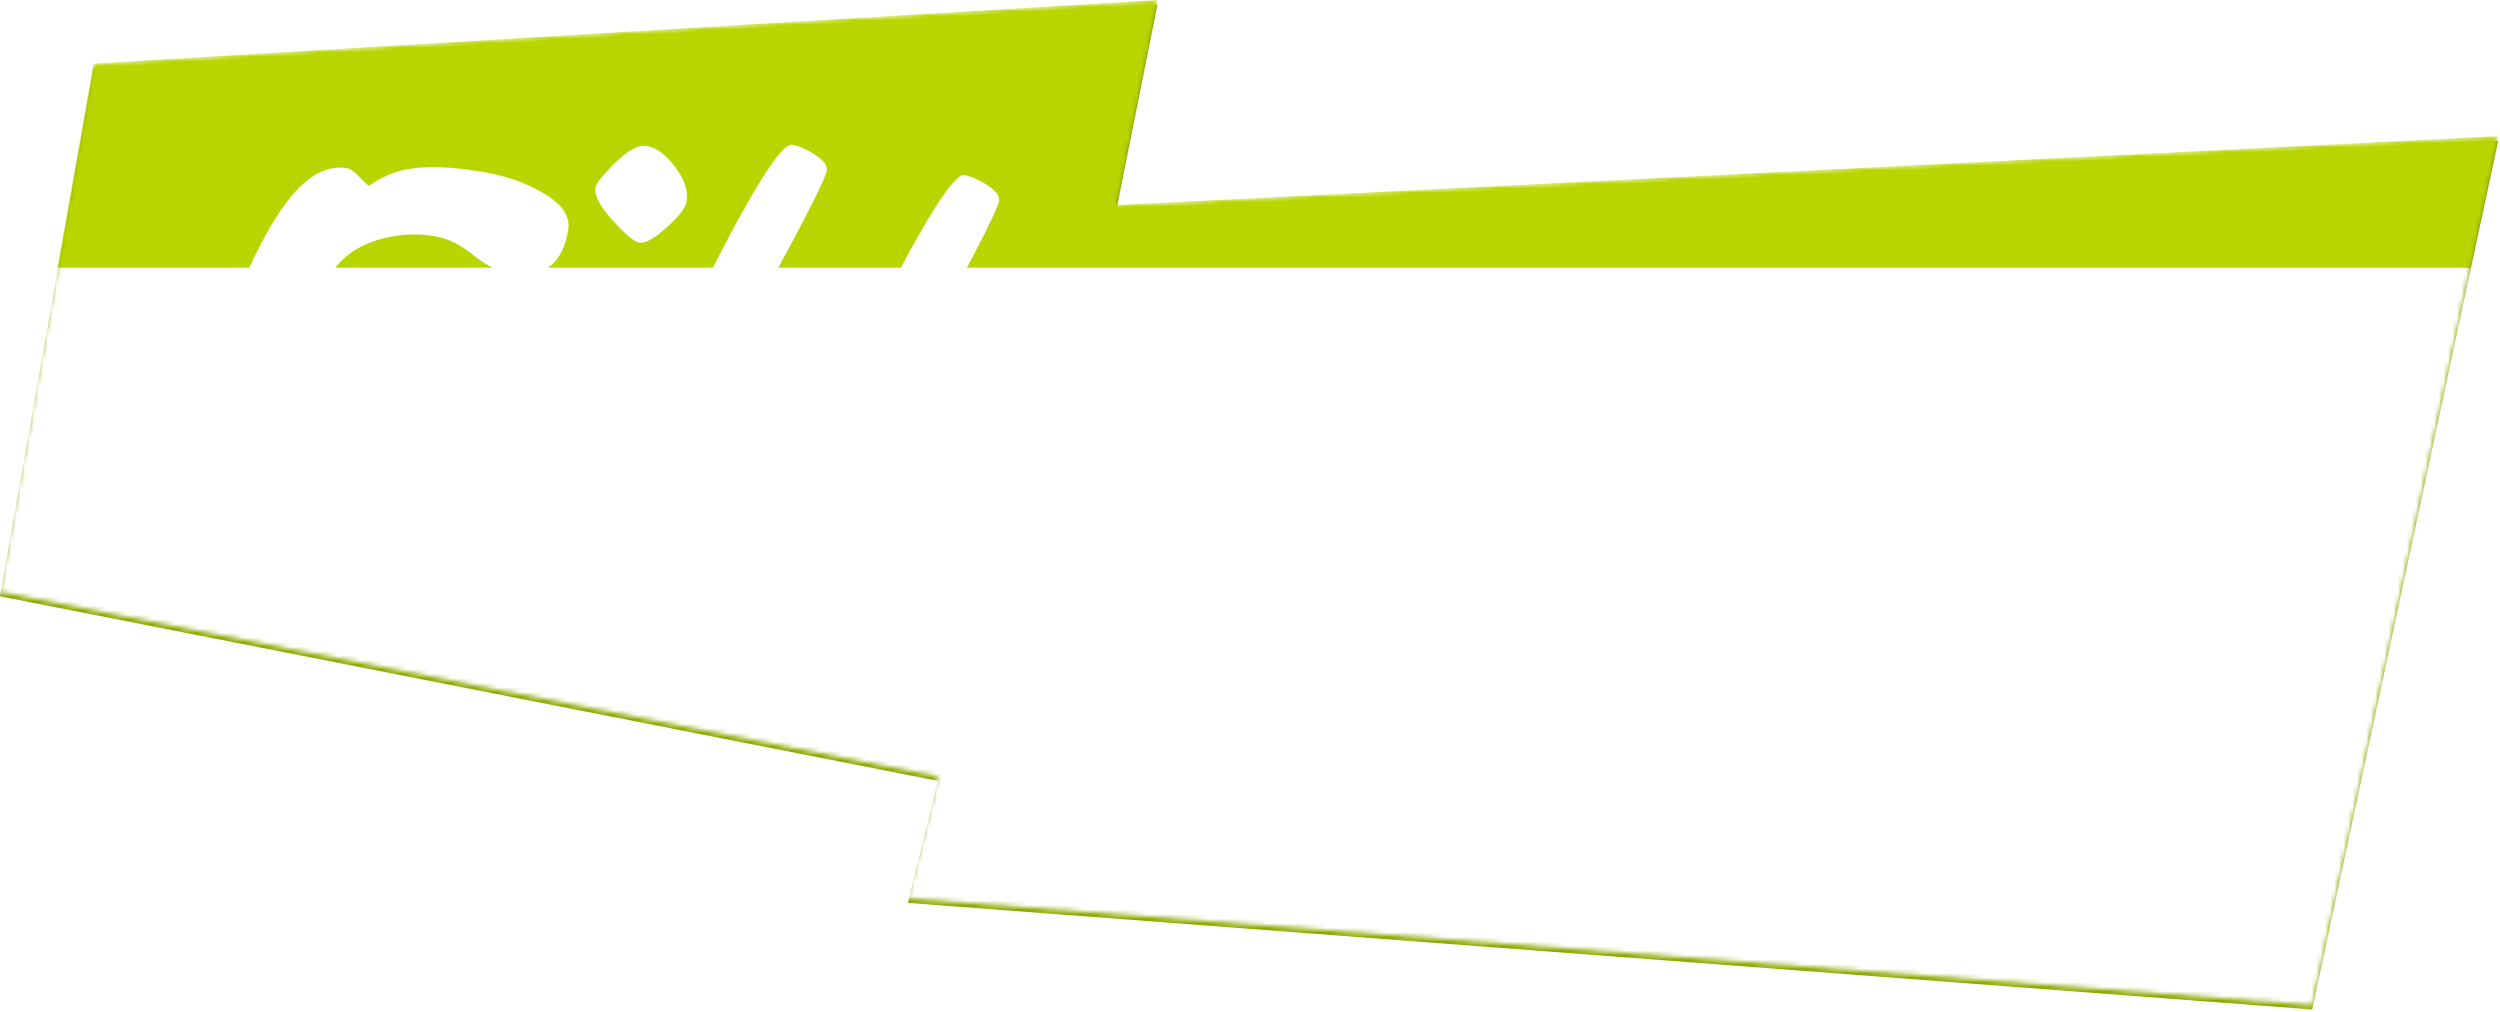
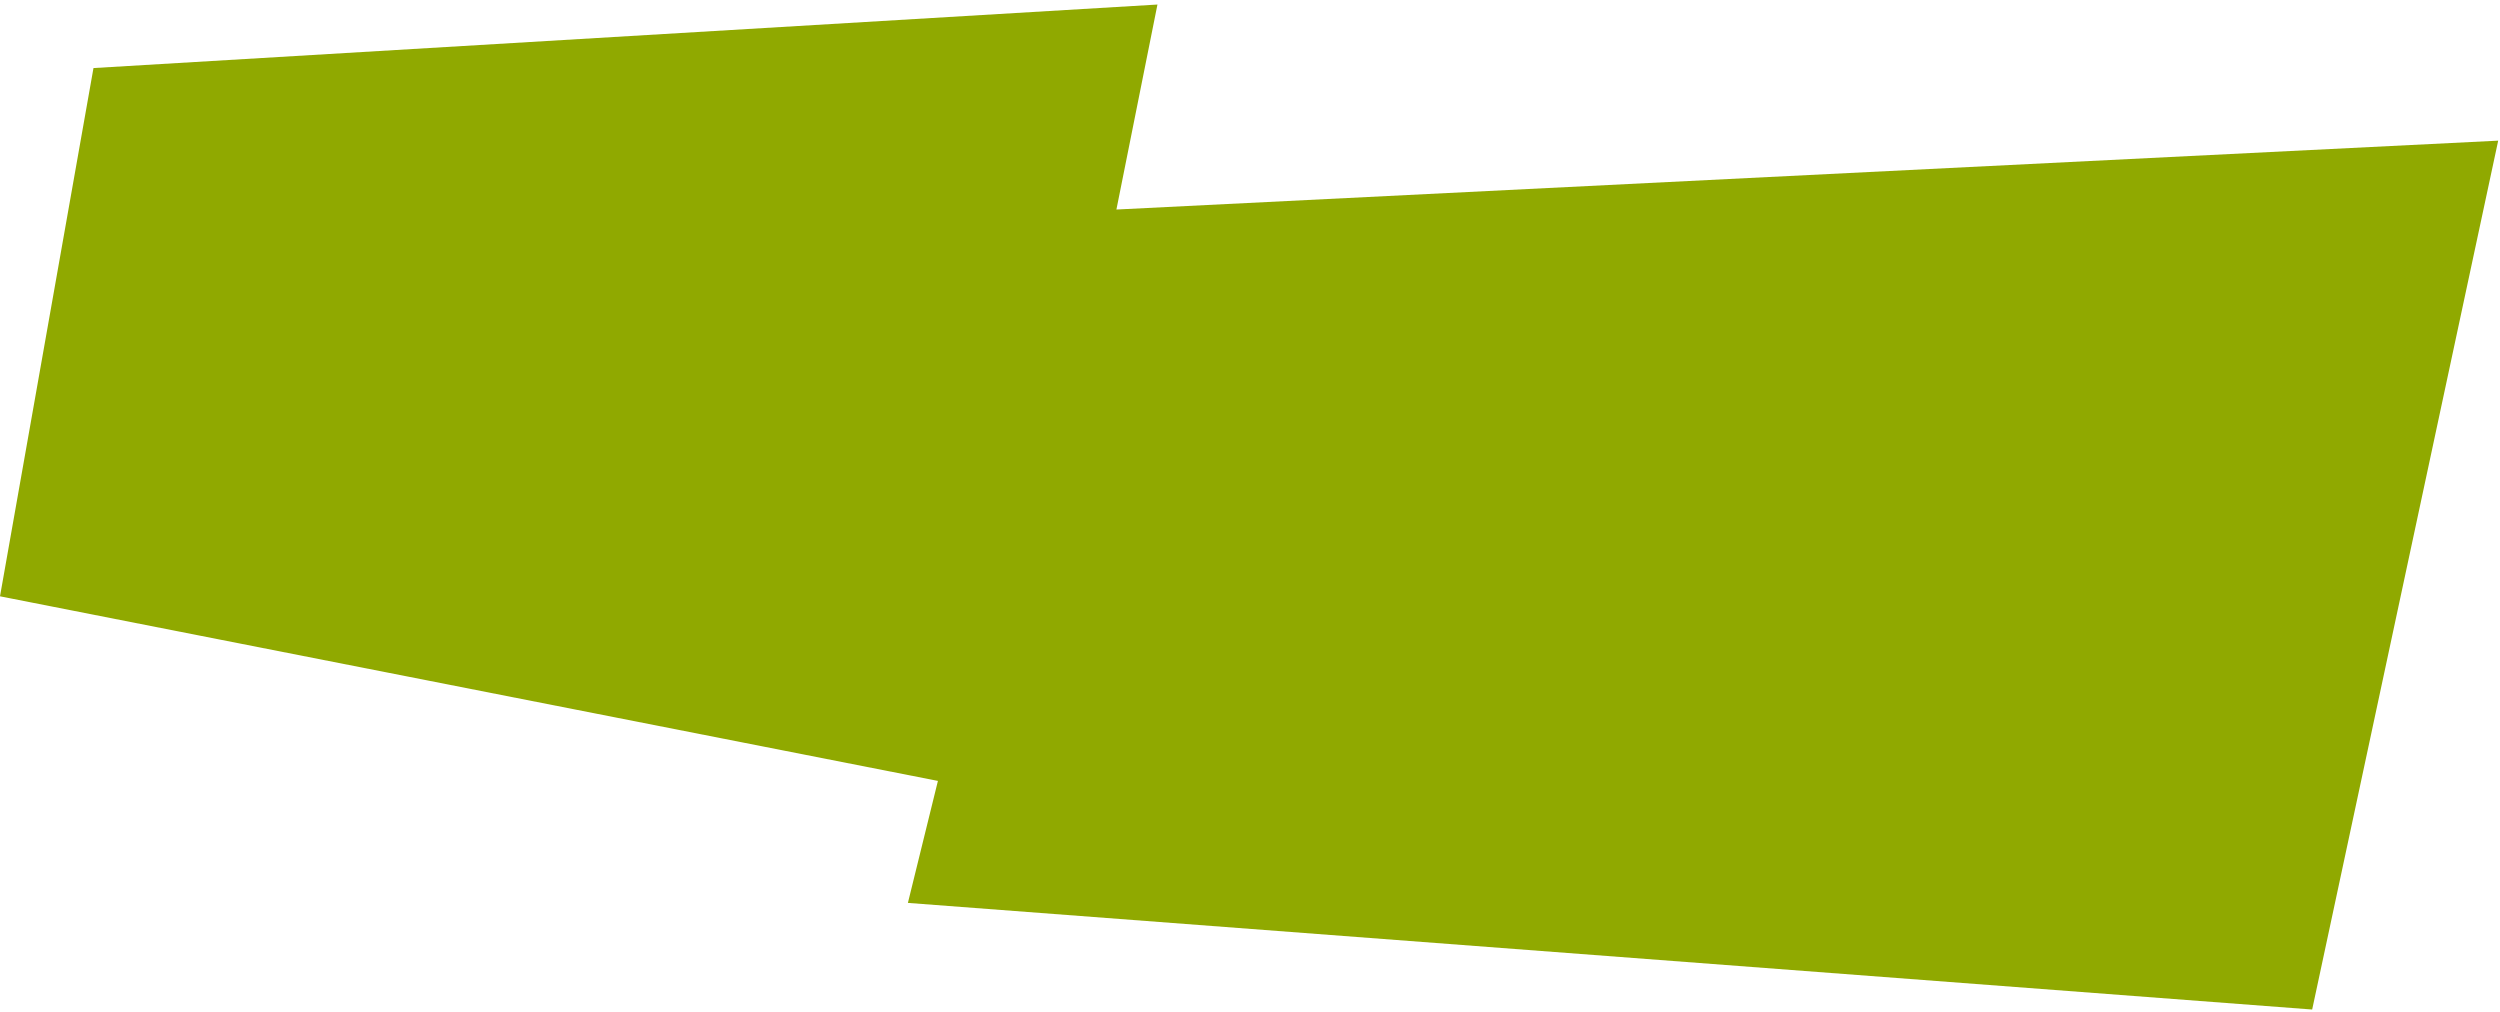
<svg xmlns="http://www.w3.org/2000/svg" width="551" height="223" viewBox="0 0 551 223" fill="none">
  <path fill-rule="evenodd" clip-rule="evenodd" d="M255.102 1L20.602 15L4.98244e-06 131.426L206.717 172.111L200.102 199L509.602 222.5L550.602 31L246.058 46.18L255.102 1Z" fill="#90A900" />
  <mask id="mask0_99_197" style="mask-type:alpha" maskUnits="userSpaceOnUse" x="0" y="0" width="551" height="222">
-     <path fill-rule="evenodd" clip-rule="evenodd" d="M255.102 -8.55812e-06L20.602 14L4.98244e-06 130.426L206.717 171.111L200.102 198L509.602 221.5L550.602 30L246.058 45.18L255.102 -8.55812e-06Z" fill="#B7D600" />
-   </mask>
+     </mask>
  <g mask="url(#mask0_99_197)">
-     <path fill-rule="evenodd" clip-rule="evenodd" d="M255.102 -8.55812e-06L20.602 14L4.98244e-06 130.426L206.717 171.111L200.102 198L509.602 221.5L550.602 30L246.058 45.18L255.102 -8.55812e-06Z" fill="#B7D600" />
-     <path d="M125.22 50.83C124.587 54.418 123.311 56.989 121.393 58.542C119.099 60.358 115.958 60.915 111.97 60.211C109.738 59.818 107.213 58.509 104.398 56.286C101.597 53.983 98.761 52.578 95.89 52.072C92.381 51.453 88.785 51.559 85.103 52.39C80.393 53.451 76.732 55.56 74.119 58.718C73.486 59.511 72.647 61.007 71.601 63.208C71.085 64.268 70.665 65.016 70.341 65.453C71.392 65.556 74.732 65.734 80.362 65.986C83.543 66.136 87.246 66.583 91.473 67.329L94.823 67.919C98.97 68.65 101.752 69.429 103.169 70.254C105.472 71.647 106.385 73.7 105.907 76.411C105.19 80.478 103.708 83.054 101.461 84.138C99.749 84.987 97.138 85.103 93.629 84.484C92.991 84.372 91.881 84.135 90.3 83.774C88.719 83.413 87.49 83.155 86.613 83L62.807 78.803C59.58 86.374 56.361 93.907 53.148 101.399C52.6 104.509 51.369 106.595 49.455 107.655C47.541 108.716 45.029 108.972 41.919 108.423C39.127 107.931 37.182 106.602 36.084 104.435C35.066 102.282 34.782 99.929 35.232 97.377C35.682 94.825 37.131 91.503 39.579 87.412C46.844 75.125 51.157 67.456 52.517 64.407C57.282 53.241 61.714 45.594 65.813 41.465C69.322 37.89 72.95 36.432 76.699 37.093C77.177 37.178 77.871 37.67 78.782 38.571C80.246 40.062 81.09 40.869 81.315 40.991C83.769 39.203 86.363 38.016 89.098 37.429C93.54 36.486 99.43 36.661 106.767 37.955C112.111 38.897 116.628 40.557 120.321 42.935C124.107 45.247 125.74 47.879 125.22 50.83Z" fill="white" />
    <path d="M151.308 44.452C151.054 45.887 149.565 47.804 146.84 50.201C144.194 52.613 142.194 53.699 140.838 53.46C139.801 53.277 137.971 51.762 135.348 48.915C132.303 45.665 130.943 43.122 131.266 41.288C131.421 40.411 132.748 38.712 135.249 36.193C138.245 33.185 140.701 31.85 142.616 32.188C144.769 32.567 146.838 34.125 148.822 36.859C150.901 39.528 151.729 42.059 151.308 44.452ZM135.521 71.025C135.084 73.497 132.904 78.17 128.978 85.043C127.679 87.281 125.759 90.479 123.217 94.636C123.067 95.02 122.929 95.571 122.802 96.289C122.563 97.644 122.579 99.415 122.852 101.601C123.218 103.722 123.345 105.101 123.232 105.739C122.979 107.175 122.015 109.143 120.341 111.643C115.993 118.113 111.346 120.912 106.402 120.041C103.93 119.604 102.426 118.106 101.891 115.544C101.534 113.837 101.623 111.468 102.157 108.437C102.537 106.284 104.439 101.562 107.862 94.272C111.788 86.001 115.788 78.935 119.864 73.075C124.925 65.826 129.05 62.483 132.24 63.046C133.756 63.313 134.753 64.188 135.231 65.67C135.79 67.166 135.887 68.951 135.521 71.025Z" fill="white" />
    <path d="M156.061 123.616C149.714 126.033 145.306 127.476 142.838 127.946C140.451 128.429 137.303 128.326 133.395 127.637C132.119 127.412 130.956 126.549 129.905 125.048C128.853 123.547 128.454 122.079 128.708 120.643C129.073 118.57 131.167 113.224 134.99 104.605C138.826 95.907 142.765 87.557 146.808 79.552C154.57 63.981 159.67 53.944 162.108 49.44C168.666 37.439 172.82 31.593 174.575 31.902C176.171 32.184 177.887 32.938 179.727 34.167C181.565 35.396 182.394 36.529 182.211 37.566C182.132 38.95 177.953 47.258 169.675 62.492C164.567 71.871 161.158 78.382 159.446 82.028C156.717 87.714 154.728 91.763 153.48 94.174C150.469 100.057 147.506 105.907 144.588 111.725C147.685 110.955 150.827 110.153 154.017 109.317C161.237 107.548 165.684 106.81 167.359 107.106C168.475 107.303 169.477 108.384 170.364 110.349C171.345 112.249 171.73 113.797 171.519 114.994C171.12 116.321 168.587 118.095 163.92 120.315C161.766 121.333 159.147 122.433 156.061 123.616Z" fill="white" />
    <path d="M194.029 130.31C187.682 132.727 183.275 134.171 180.807 134.64C178.42 135.123 175.271 135.02 171.363 134.332C170.087 134.107 168.924 133.243 167.873 131.743C166.821 130.242 166.423 128.773 166.676 127.338C167.042 125.265 169.136 119.919 172.958 111.3C176.794 102.602 180.733 94.251 184.776 86.247C192.538 70.676 197.638 60.639 200.077 56.135C206.634 44.133 210.79 38.288 212.543 38.597C214.139 38.878 215.855 39.633 217.695 40.862C219.534 42.091 220.362 43.224 220.18 44.261C220.1 45.645 215.921 53.953 207.644 69.187C202.536 78.565 199.127 85.077 197.414 88.723C194.685 94.409 192.696 98.458 191.449 100.869C188.438 106.752 185.474 112.603 182.557 118.42C185.653 117.651 188.796 116.847 191.986 116.012C199.205 114.243 203.652 113.505 205.328 113.8C206.444 113.998 207.445 115.078 208.332 117.044C209.313 118.944 209.698 120.492 209.487 121.688C209.089 123.016 206.555 124.79 201.889 127.009C199.736 128.027 197.115 129.128 194.029 130.31Z" fill="white" />
    <path d="M237.886 135.084C237.605 136.679 236.153 138.149 233.53 139.497C231.003 140.778 228.502 141.2 226.029 140.764C223.638 140.342 221.282 138.077 218.964 133.967C216.646 129.858 215.719 126.487 216.183 123.856C216.521 121.942 218.437 119.936 221.931 117.838C225.426 115.741 228.21 114.875 230.284 115.241C232.198 115.578 234.068 117.799 235.893 121.904C237.967 126.463 238.632 130.857 237.886 135.084Z" fill="white" />
-     <path d="M314.444 120.953C314.205 122.308 312.653 125.982 309.787 131.974C307.001 137.978 304.183 143.937 301.331 149.848C298.574 155.693 297.117 159.055 296.963 159.933C296.836 160.65 297.421 161.534 298.715 162.585C300.076 163.73 300.623 165.059 300.356 166.575C299.863 169.366 297.922 171.285 294.53 172.331C291.926 173.105 289.388 173.275 286.916 172.839C285.081 172.516 283.634 171.397 282.574 169.483C281.499 167.649 281.081 166.054 281.321 164.698C282.136 160.073 283.407 155.897 285.133 152.173C286.938 148.461 288.676 144.902 290.346 141.497C285.092 143.777 282.292 144.969 281.944 145.073C278.444 146.265 275.379 146.629 272.747 146.164C267.164 145.181 263.25 143.133 261.002 140.023C259.097 137.302 258.489 133.988 259.178 130.081C260.007 125.375 263.093 118.6 268.435 109.757C274.589 99.575 281.202 91.449 288.276 85.378C297.094 77.805 305.332 74.694 312.988 76.044C316.258 76.621 319.017 77.765 321.263 79.477C323.525 81.109 324.494 82.842 324.17 84.677C323.692 87.388 322.309 89.405 320.02 90.729C317.731 92.052 315.311 92.489 312.758 92.039C308.052 91.209 304.037 91.365 300.711 92.505C297.92 93.411 295.708 94.994 294.076 97.255C288.105 105.001 283.884 110.753 281.412 114.512C278.035 119.673 276.342 123.444 276.333 125.827C276.567 127.76 276.965 128.776 277.523 128.874C281.351 129.549 285.584 128.857 290.224 126.797C294.864 124.737 297.849 122.262 299.18 119.371C300.133 117.236 300.872 115.846 301.397 115.198C302.879 113.322 305.015 112.629 307.807 113.122C312.991 114.035 315.204 116.646 314.444 120.953Z" fill="white" />
+     <path d="M314.444 120.953C314.205 122.308 312.653 125.982 309.787 131.974C307.001 137.978 304.183 143.937 301.331 149.848C298.574 155.693 297.117 159.055 296.963 159.933C296.836 160.65 297.421 161.534 298.715 162.585C300.076 163.73 300.623 165.059 300.356 166.575C299.863 169.366 297.922 171.285 294.53 172.331C291.926 173.105 289.388 173.275 286.916 172.839C285.081 172.516 283.634 171.397 282.574 169.483C281.499 167.649 281.081 166.054 281.321 164.698C282.136 160.073 283.407 155.897 285.133 152.173C286.938 148.461 288.676 144.902 290.346 141.497C285.092 143.777 282.292 144.969 281.944 145.073C278.444 146.265 275.379 146.629 272.747 146.164C267.164 145.181 263.25 143.133 261.002 140.023C259.097 137.302 258.489 133.988 259.178 130.081C274.589 99.575 281.202 91.449 288.276 85.378C297.094 77.805 305.332 74.694 312.988 76.044C316.258 76.621 319.017 77.765 321.263 79.477C323.525 81.109 324.494 82.842 324.17 84.677C323.692 87.388 322.309 89.405 320.02 90.729C317.731 92.052 315.311 92.489 312.758 92.039C308.052 91.209 304.037 91.365 300.711 92.505C297.92 93.411 295.708 94.994 294.076 97.255C288.105 105.001 283.884 110.753 281.412 114.512C278.035 119.673 276.342 123.444 276.333 125.827C276.567 127.76 276.965 128.776 277.523 128.874C281.351 129.549 285.584 128.857 290.224 126.797C294.864 124.737 297.849 122.262 299.18 119.371C300.133 117.236 300.872 115.846 301.397 115.198C302.879 113.322 305.015 112.629 307.807 113.122C312.991 114.035 315.204 116.646 314.444 120.953Z" fill="white" />
    <path d="M382.99 160.916C382.708 162.511 381.248 164.268 378.606 166.187C375.965 168.106 373.768 168.911 372.013 168.602C369.541 168.165 367.434 167.055 365.693 165.267C363.967 163.4 362.583 161.224 361.542 158.737C360.593 156.185 359.943 153.809 359.591 151.609C359.253 149.329 359.081 146.339 359.076 142.637C350.262 149.718 344.577 153.979 342.021 155.419C335.139 159.468 328.548 160.938 322.247 159.827C320.494 159.517 318.931 158.584 317.56 157.027C316.284 155.404 315.795 153.755 316.09 152.08C316.427 150.166 317.299 147.318 318.705 143.537C318.992 142.847 321.377 137.018 325.86 126.05C329.616 117.337 333.085 110.959 336.265 106.915C340.293 101.787 344.302 99.574 348.289 100.277C349.327 100.46 350.239 101.114 351.027 102.24C351.91 103.301 352.28 104.229 352.14 105.026C351.788 107.021 350.841 109.361 349.297 112.05C347.754 114.738 346.28 117.274 344.873 119.657C342.813 123.406 341.275 126.301 340.257 128.341C338.344 132.198 337.254 134.883 336.986 136.399C336.677 138.153 336.553 139.324 336.615 139.91C336.769 140.431 337.525 140.811 338.88 141.05C340.475 141.331 342.799 140.508 345.853 138.579C346.228 138.316 351.787 134.075 362.529 125.854C365.831 118.789 369.412 113.87 373.272 111.096C376.1 109.046 378.911 108.267 381.702 108.759C383.297 109.04 384.402 109.77 385.017 110.947C385.646 112.045 385.805 113.471 385.495 115.226C385.285 116.422 383.303 121.13 379.552 129.349C377.676 133.459 376.484 136.95 375.978 139.82C375.36 143.33 375.838 146.909 377.415 150.559C379.273 154.011 381.132 157.463 382.99 160.916Z" fill="white" />
    <path d="M445.955 132.547C443.004 132.027 438.28 133.167 431.783 135.969C424.831 139.019 418.344 142.933 412.321 147.709C410.388 149.342 408.304 152.305 406.066 156.597C404.439 159.764 403.076 163.06 401.98 166.484C400.896 169.83 397.563 171.01 391.98 170.025C389.428 169.576 387.758 168.089 386.97 165.565C386.439 163.909 386.35 162.085 386.701 160.09C390.331 153.494 393.61 147.494 396.537 142.089C399.557 136.618 401.432 131.809 402.164 127.663C402.304 126.865 402.407 125.814 402.473 124.51C402.538 123.205 402.628 122.235 402.74 121.597C402.853 120.959 402.966 120.321 403.077 119.683C403.443 119.007 403.687 118.557 403.809 118.331C405.071 115.84 406.682 113.699 408.642 111.907C410.604 110.113 412.421 109.366 414.096 109.661C415.611 109.928 416.894 110.812 417.946 112.313C419.091 113.748 419.487 115.463 419.135 117.456C418.531 120.886 417.907 123.49 417.264 125.268C416.069 127.853 414.974 130.333 413.979 132.706C420.584 128.361 426.422 124.868 431.493 122.226C440.471 117.477 446.595 115.391 449.865 115.967C450.582 116.094 451.34 116.228 452.138 116.369C452.935 116.509 453.74 116.61 454.552 116.671C457.024 117.106 458.834 117.796 459.985 118.738C461.148 119.602 461.533 121.15 461.139 123.383C460.281 128.248 458.642 131.248 456.222 132.384C454.242 133.35 450.819 133.405 445.955 132.547Z" fill="white" />
-     <path d="M500.399 181.618C500.118 183.213 498.656 184.971 496.016 186.89C493.375 188.809 491.177 189.613 489.423 189.304C486.95 188.869 484.844 187.757 483.103 185.97C481.376 184.103 479.992 181.926 478.95 179.44C478.003 176.888 477.353 174.512 477.001 172.312C476.662 170.032 476.491 167.042 476.486 163.341C467.671 170.42 461.987 174.681 459.429 176.121C452.548 180.171 445.957 181.64 439.657 180.529C437.903 180.219 436.34 179.286 434.97 177.729C433.694 176.106 433.203 174.457 433.498 172.783C433.836 170.869 434.709 168.02 436.115 164.24C436.401 163.55 438.786 157.72 443.269 146.752C447.026 138.039 450.494 131.661 453.674 127.617C457.703 122.489 461.711 120.276 465.699 120.98C466.736 121.162 467.648 121.817 468.436 122.942C469.318 124.003 469.689 124.932 469.549 125.729C469.197 127.723 468.25 130.064 466.707 132.753C465.164 135.441 463.689 137.977 462.282 140.36C460.223 144.108 458.685 147.003 457.667 149.044C455.753 152.9 454.663 155.586 454.396 157.101C454.086 158.856 453.962 160.026 454.024 160.613C454.178 161.133 454.934 161.513 456.29 161.753C457.884 162.034 460.209 161.21 463.263 159.282C463.638 159.018 469.196 154.777 479.938 146.556C483.24 139.492 486.821 134.572 490.682 131.799C493.51 129.749 496.32 128.97 499.111 129.462C500.706 129.743 501.811 130.472 502.426 131.65C503.055 132.748 503.214 134.174 502.905 135.928C502.694 137.124 500.713 141.832 496.961 150.052C495.085 154.161 493.894 157.652 493.388 160.523C492.769 164.032 493.248 167.611 494.824 171.261C496.683 174.713 498.54 178.166 500.399 181.618Z" fill="white" />
    <g style="mix-blend-mode:darken" filter="url(#filter0_d_99_197)">
      <path d="M-42 198.318C-42 221.338 -23.095 240 0.226 240H541.774C565.095 240 584 221.338 584 198.318V100.682C584 77.662 565.095 59 541.774 59H0.226C-23.095 59 -42 77.662 -42 100.682V198.318Z" fill="white" />
    </g>
  </g>
  <defs>
    <filter id="filter0_d_99_197" x="-52" y="49" width="646" height="201" filterUnits="userSpaceOnUse" color-interpolation-filters="sRGB">
      <feFlood flood-opacity="0" result="BackgroundImageFix" />
      <feColorMatrix in="SourceAlpha" type="matrix" values="0 0 0 0 0 0 0 0 0 0 0 0 0 0 0 0 0 0 127 0" result="hardAlpha" />
      <feOffset />
      <feGaussianBlur stdDeviation="5" />
      <feComposite in2="hardAlpha" operator="out" />
      <feColorMatrix type="matrix" values="0 0 0 0 0.47 0 0 0 0 0.55 0 0 0 0 0 0 0 0 0.5 0" />
      <feBlend mode="normal" in2="BackgroundImageFix" result="effect1_dropShadow_99_197" />
      <feBlend mode="normal" in="SourceGraphic" in2="effect1_dropShadow_99_197" result="shape" />
    </filter>
  </defs>
</svg>